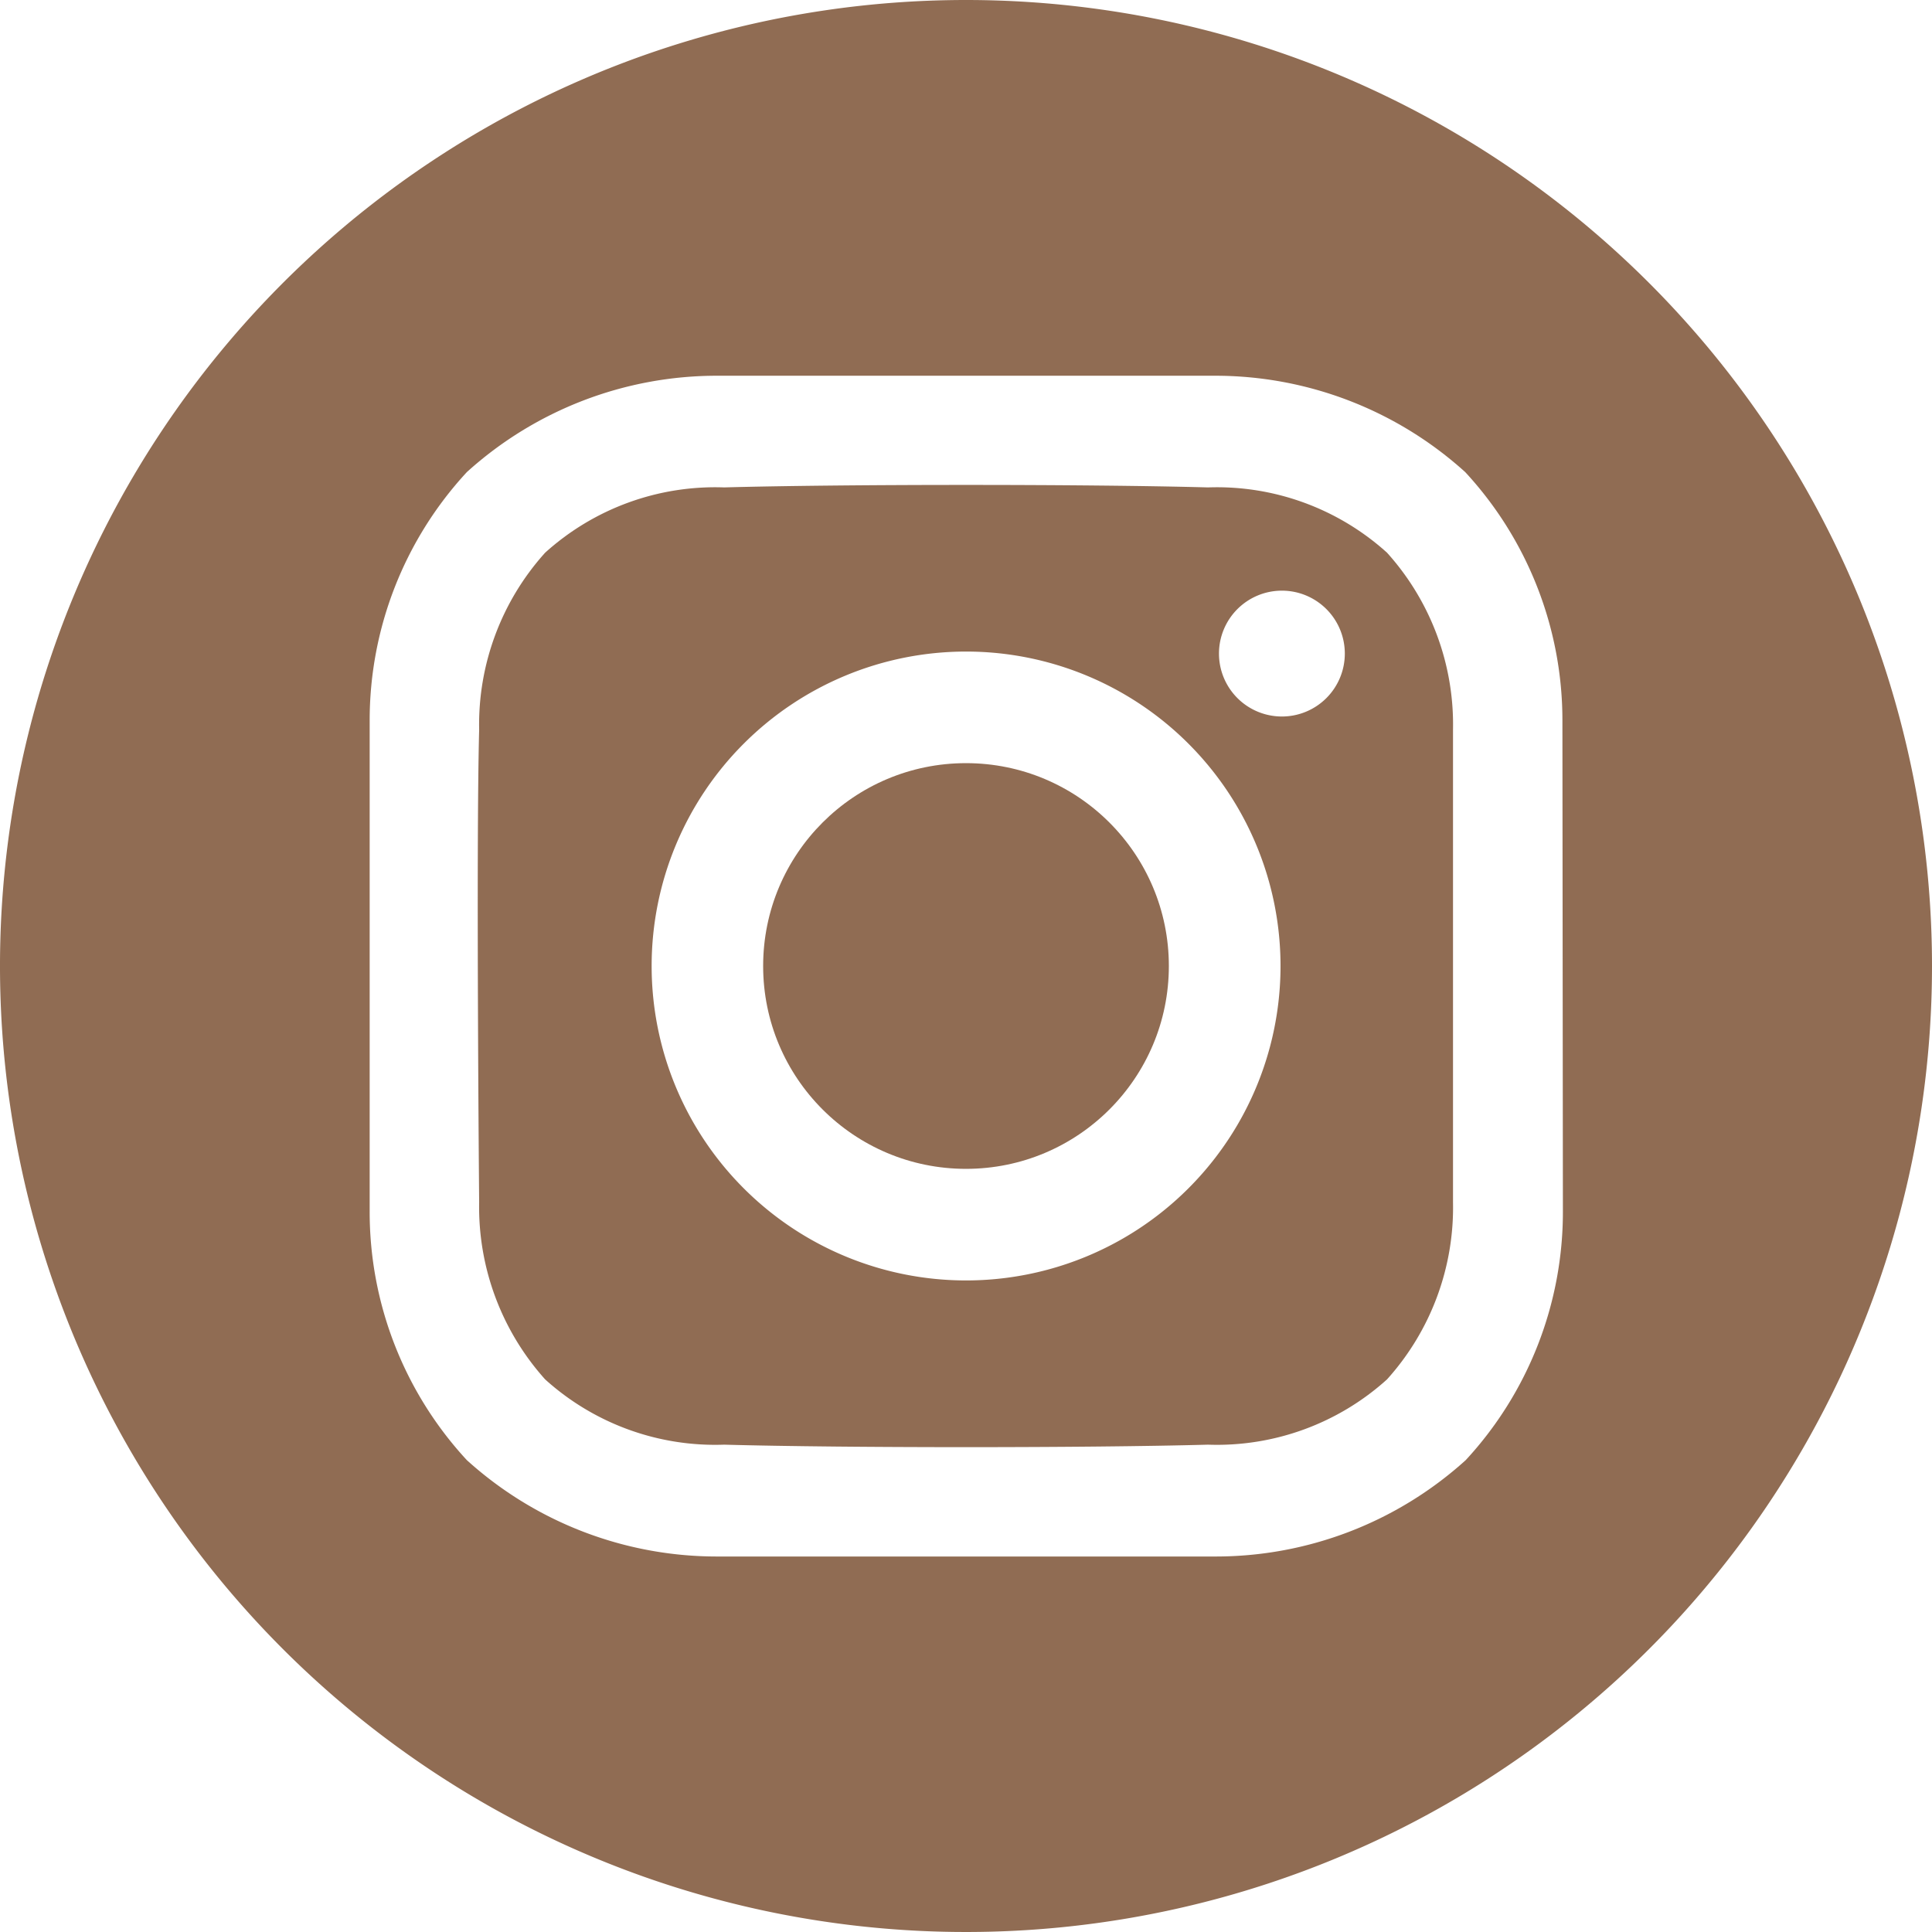
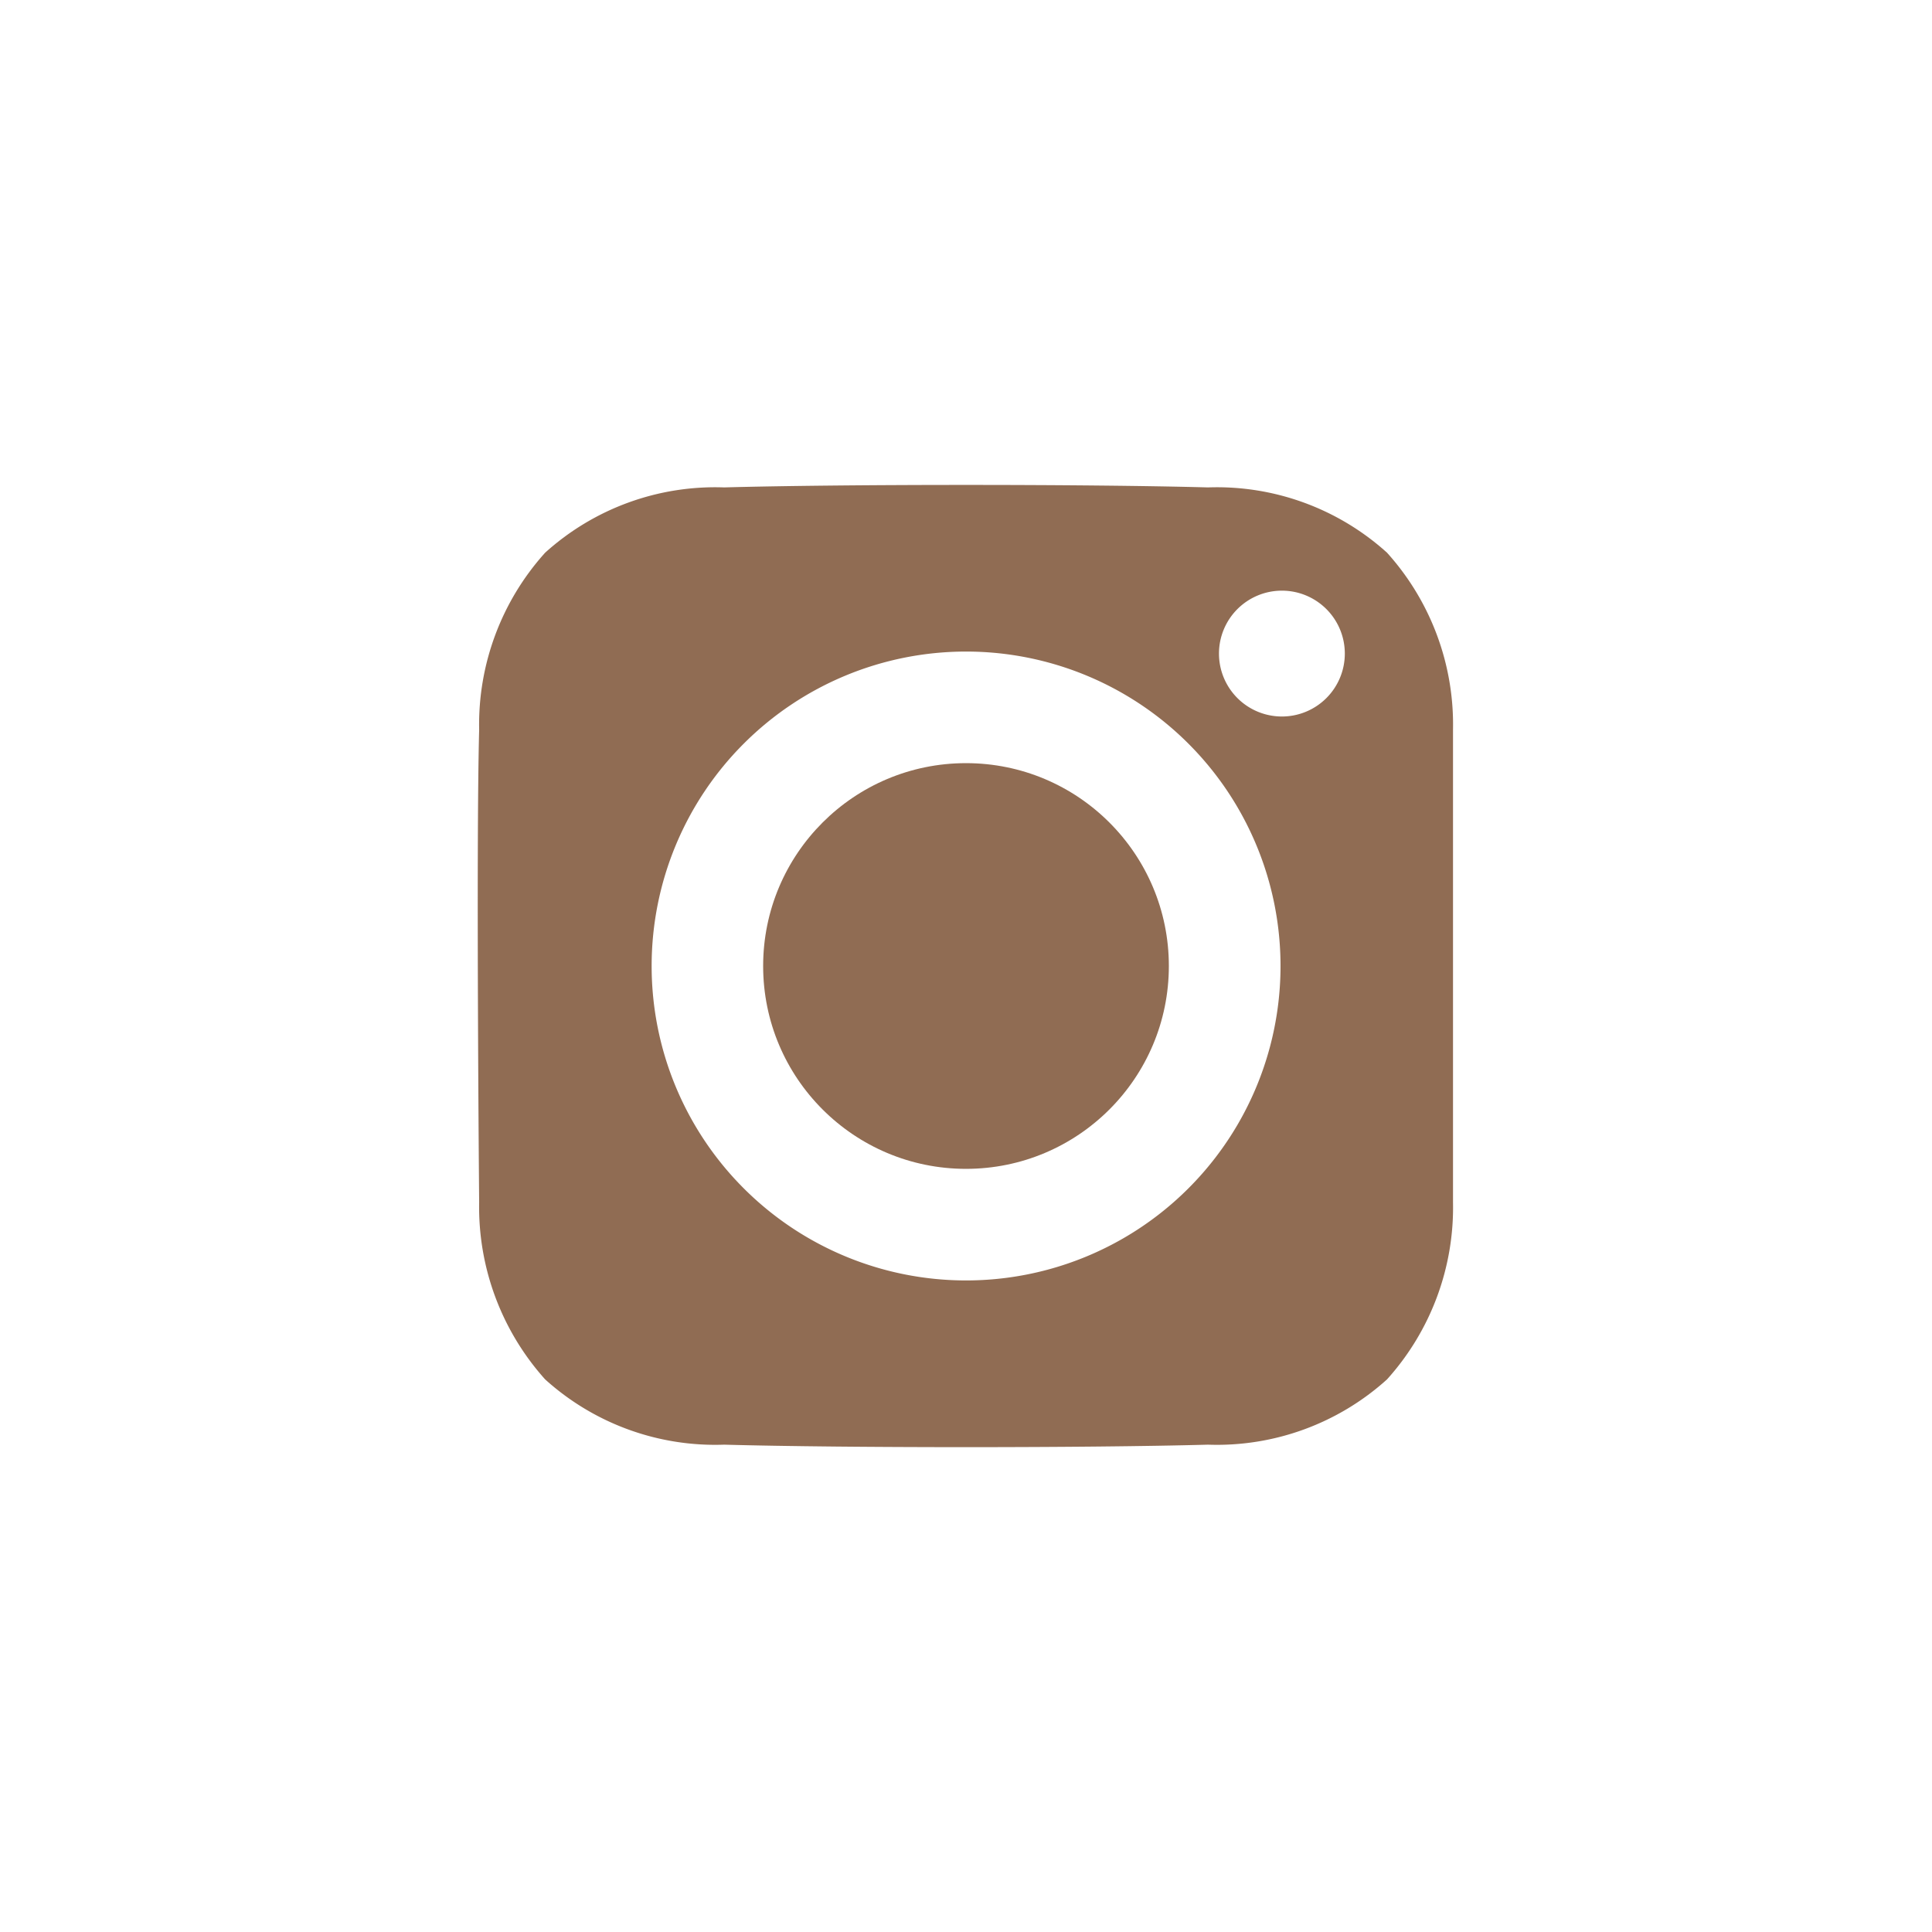
<svg xmlns="http://www.w3.org/2000/svg" width="23.858" height="23.858" viewBox="0 0 23.858 23.858">
  <g id="instagram-3" transform="translate(0)">
    <ellipse id="Ellipse_62" data-name="Ellipse 62" cx="2.505" cy="2.505" rx="2.505" ry="2.505" transform="translate(9.424 9.424)" fill="#906c53" />
-     <path id="Path_26340" data-name="Path 26340" d="M17.929,6A11.929,11.929,0,1,0,29.858,17.929,11.929,11.929,0,0,0,17.929,6ZM25.3,20.961a4.514,4.514,0,0,1-1.2,3.07,4.6,4.6,0,0,1-3.1,1.19H14.865a4.6,4.6,0,0,1-3.1-1.19,4.513,4.513,0,0,1-1.2-3.07V14.9a4.514,4.514,0,0,1,1.2-3.07,4.6,4.6,0,0,1,3.1-1.19h6.129a4.6,4.6,0,0,1,3.1,1.19,4.514,4.514,0,0,1,1.2,3.07Z" transform="translate(-6 -6)" fill="#906c53" />
    <path id="Path_26341" data-name="Path 26341" d="M138.655,131.525c-1.493-.041-4.481-.041-5.974,0a3.132,3.132,0,0,0-2.211.806,3.17,3.17,0,0,0-.815,2.188c-.039,1.458,0,5.833,0,5.833a3.186,3.186,0,0,0,.815,2.188,3.131,3.131,0,0,0,2.211.806c1.493.041,4.481.041,5.974,0a3.132,3.132,0,0,0,2.211-.806,3.171,3.171,0,0,0,.815-2.188v-5.833a3.17,3.17,0,0,0-.815-2.188A3.131,3.131,0,0,0,138.655,131.525Zm-2.987,9.793a3.883,3.883,0,1,1,3.883-3.883A3.883,3.883,0,0,1,135.668,141.318Zm3.9-6.964a.777.777,0,1,1,.777-.777.777.777,0,0,1-.777.777Z" transform="translate(-123.738 -125.506)" fill="#906c53" />
  </g>
</svg>